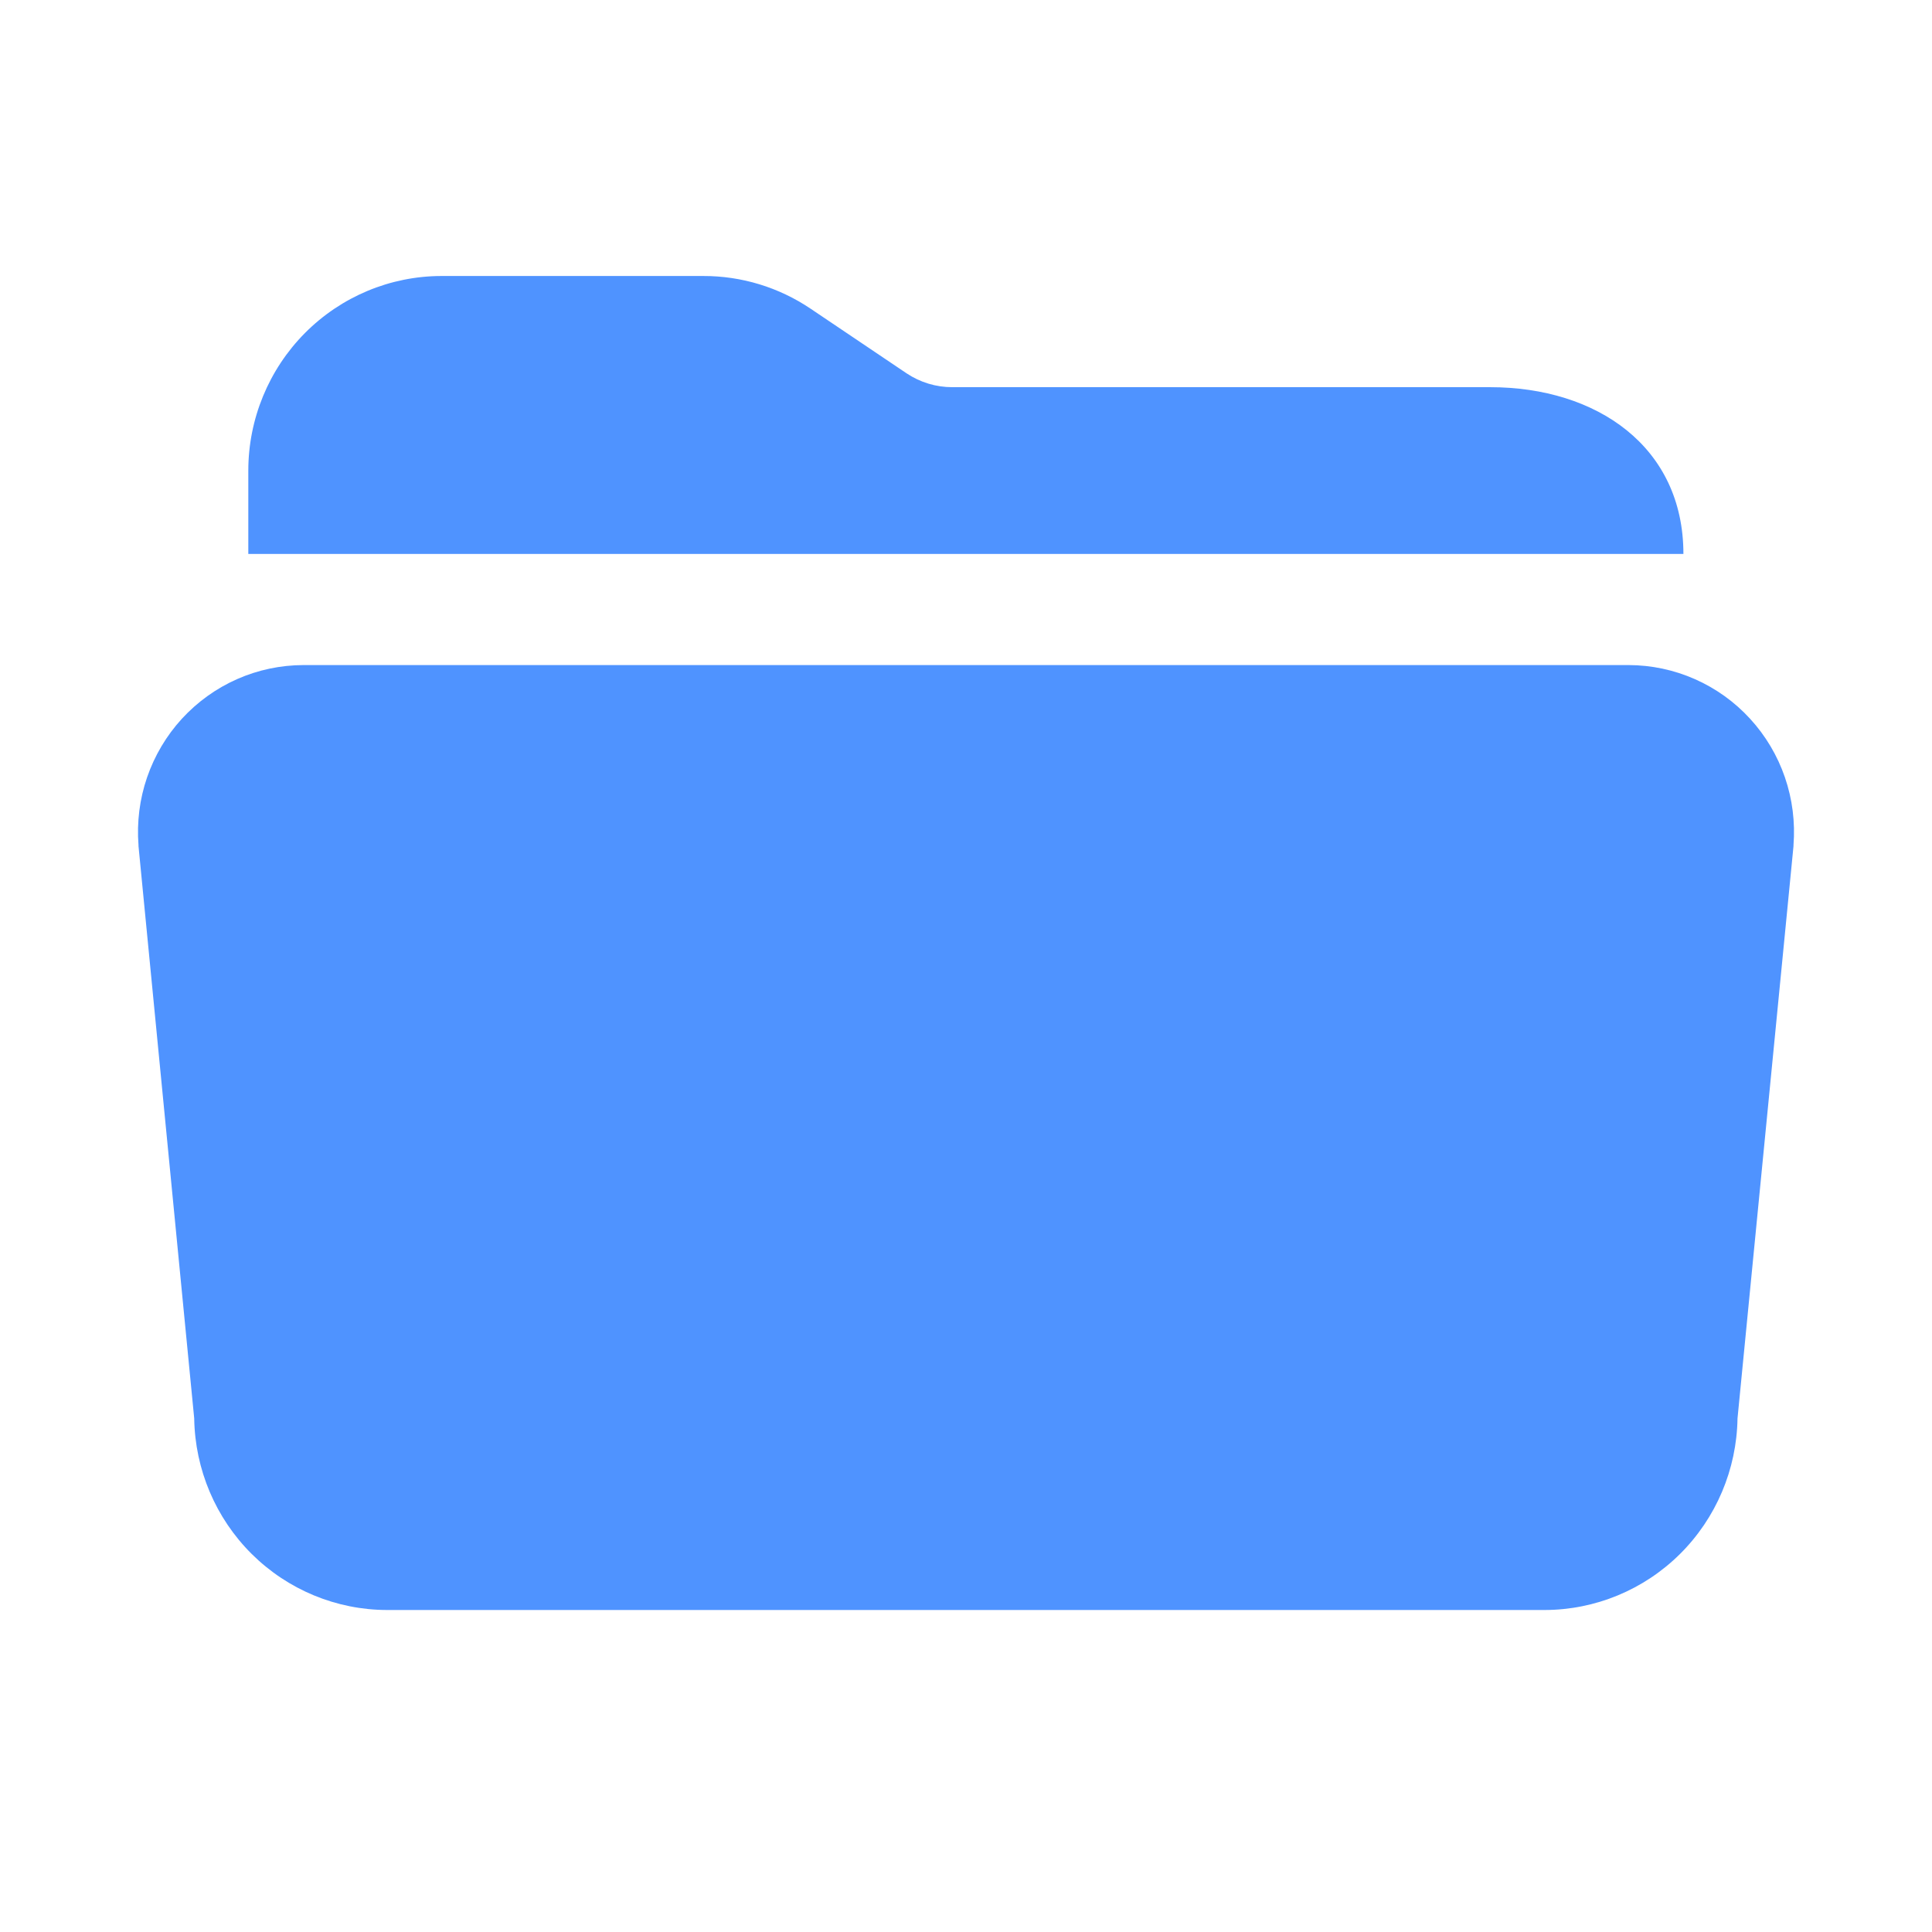
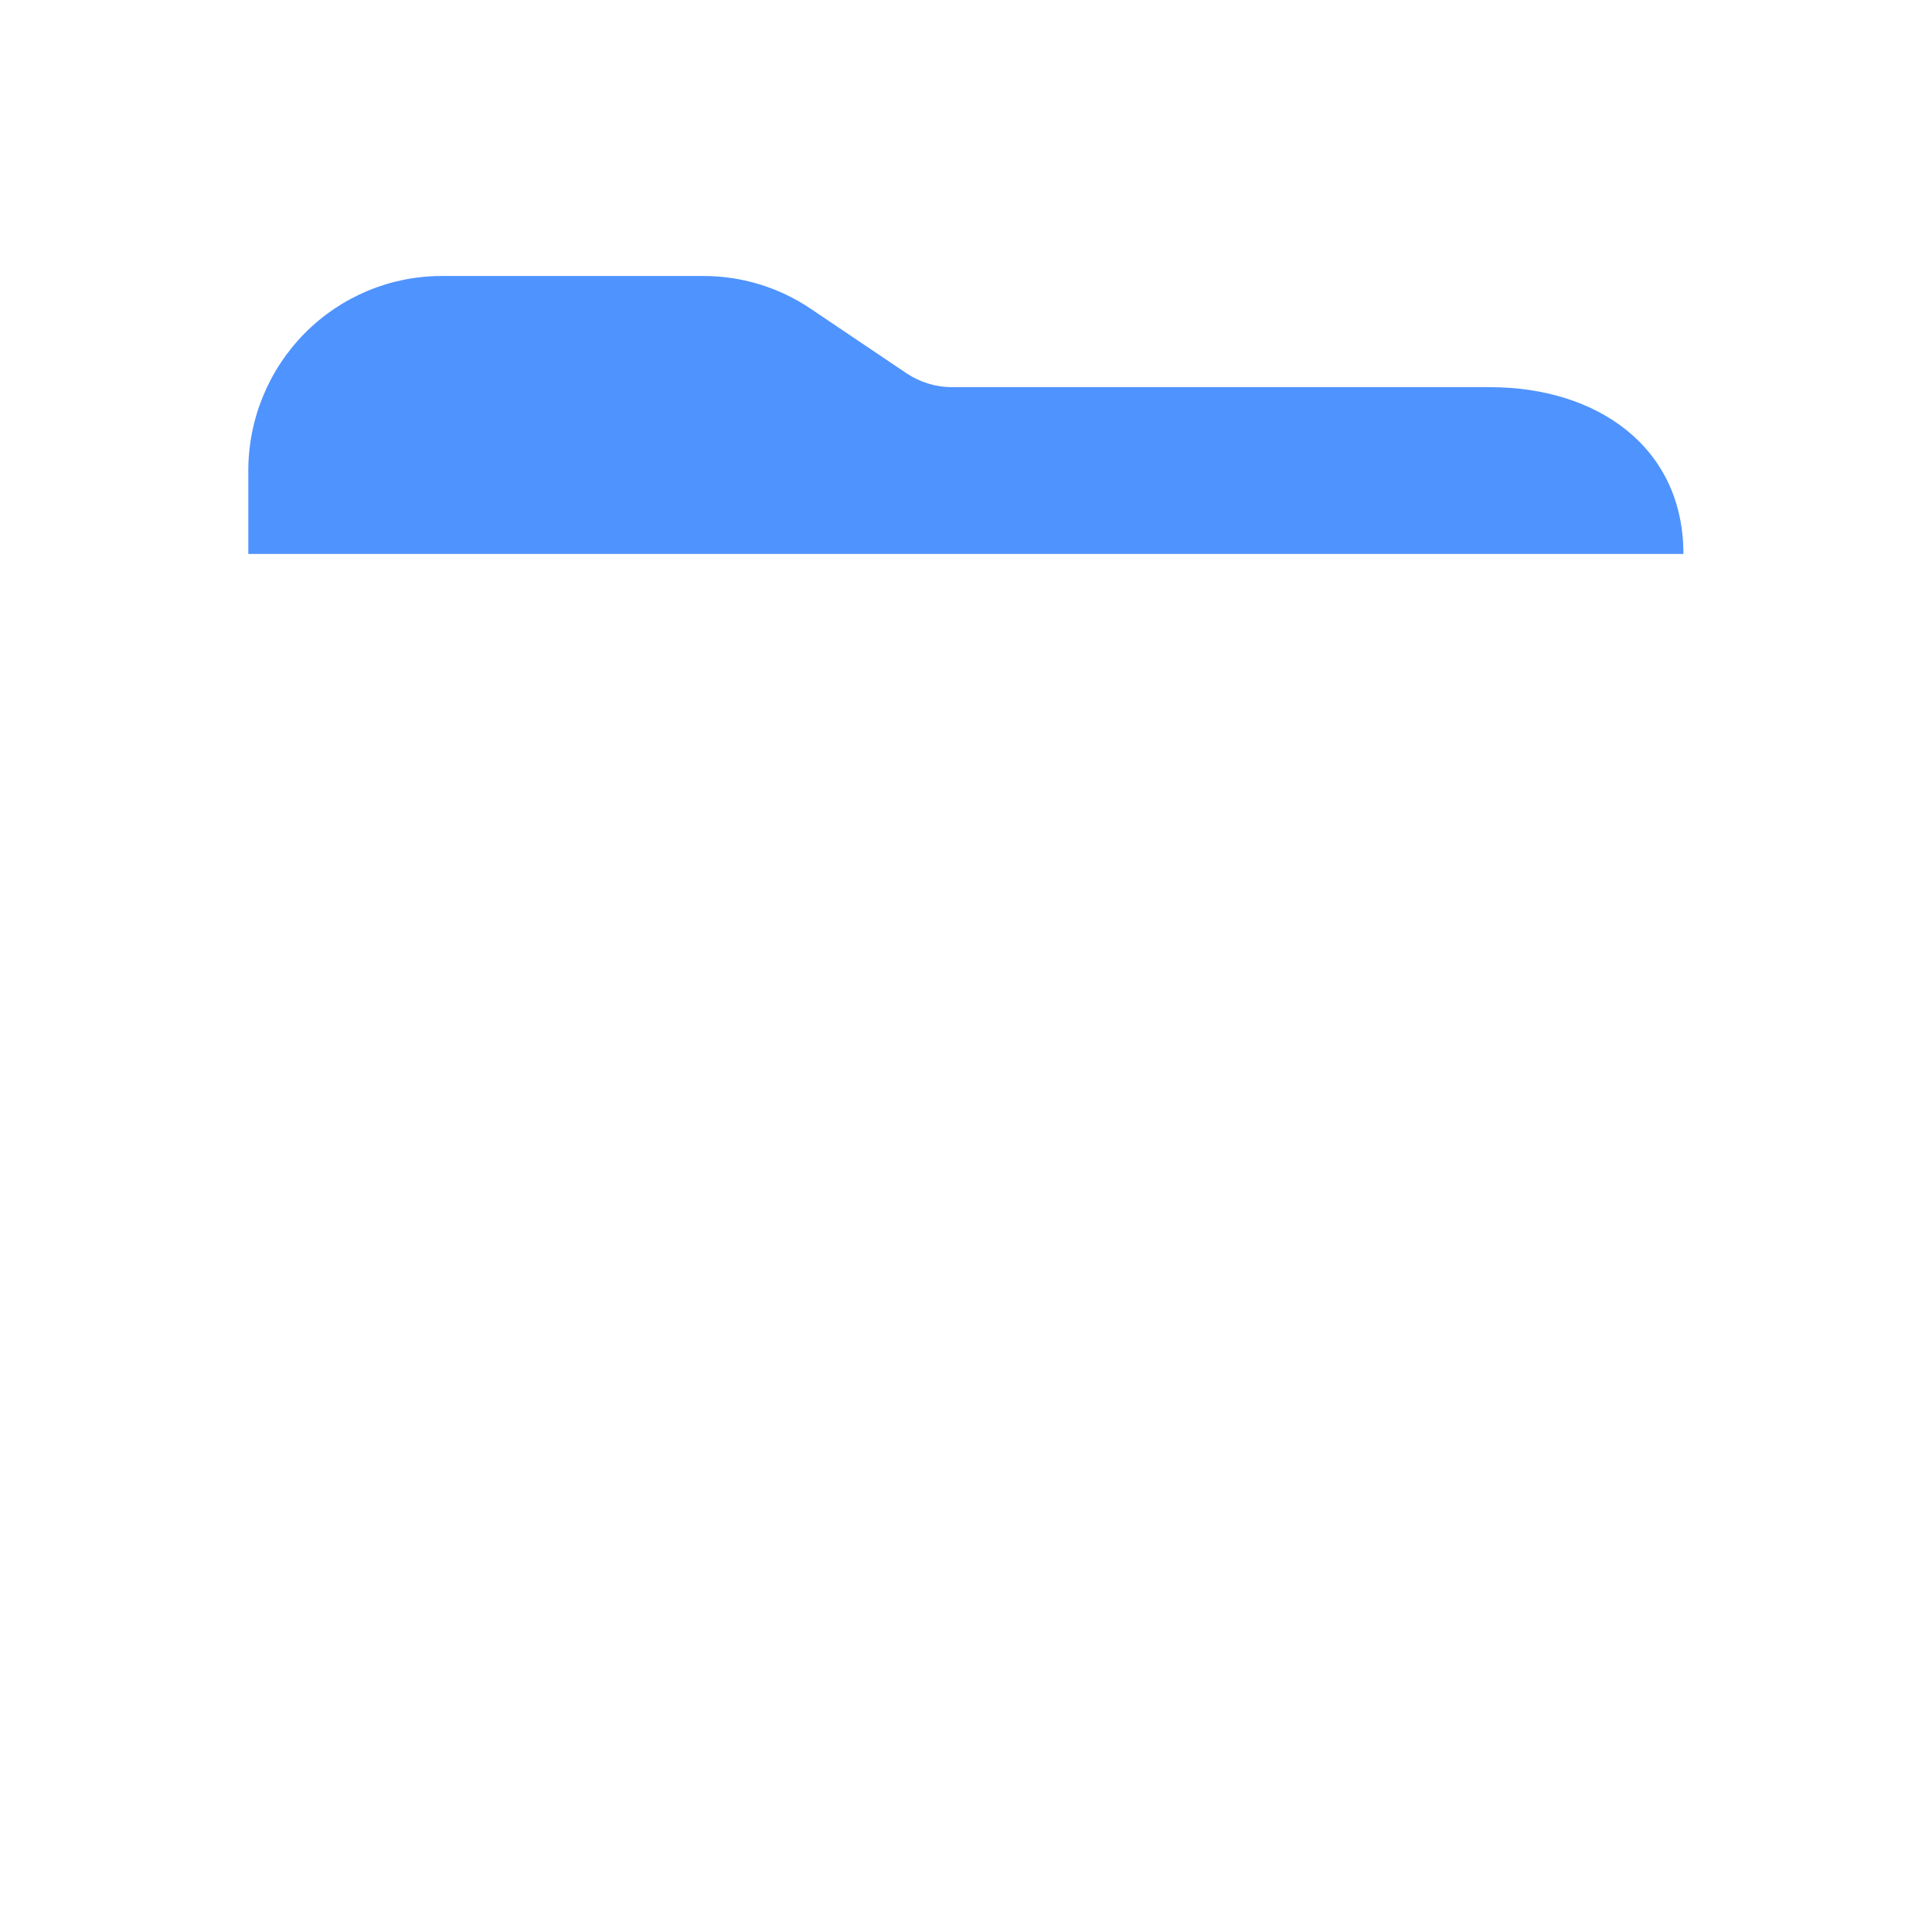
<svg xmlns="http://www.w3.org/2000/svg" width="42" height="42" viewBox="0 0 42 42" fill="none">
  <path d="M32.396 8.417H20.705C20.35 8.418 20.003 8.313 19.707 8.115L17.622 6.711C16.932 6.246 16.12 5.998 15.289 6H9.598C8.484 6.001 7.417 6.447 6.629 7.24C5.842 8.033 5.399 9.108 5.398 10.229V12.042H36.596C36.596 9.71 34.712 8.417 32.396 8.417Z" fill="#4F93FF" />
-   <path d="M33.578 35H8.416C7.314 34.999 6.257 34.561 5.472 33.782C4.688 33.003 4.239 31.945 4.222 30.835L3.011 18.394V18.373C2.972 17.874 3.035 17.372 3.197 16.9C3.36 16.427 3.617 15.993 3.954 15.625C4.291 15.258 4.7 14.964 5.155 14.763C5.61 14.562 6.101 14.459 6.598 14.458H35.404C35.9 14.459 36.392 14.563 36.846 14.764C37.301 14.965 37.71 15.258 38.046 15.626C38.383 15.993 38.641 16.427 38.803 16.9C38.965 17.373 39.028 17.874 38.989 18.373V18.394L37.772 30.835C37.755 31.945 37.306 33.003 36.522 33.782C35.737 34.561 34.679 34.999 33.578 35Z" fill="#4F93FF" />
</svg>